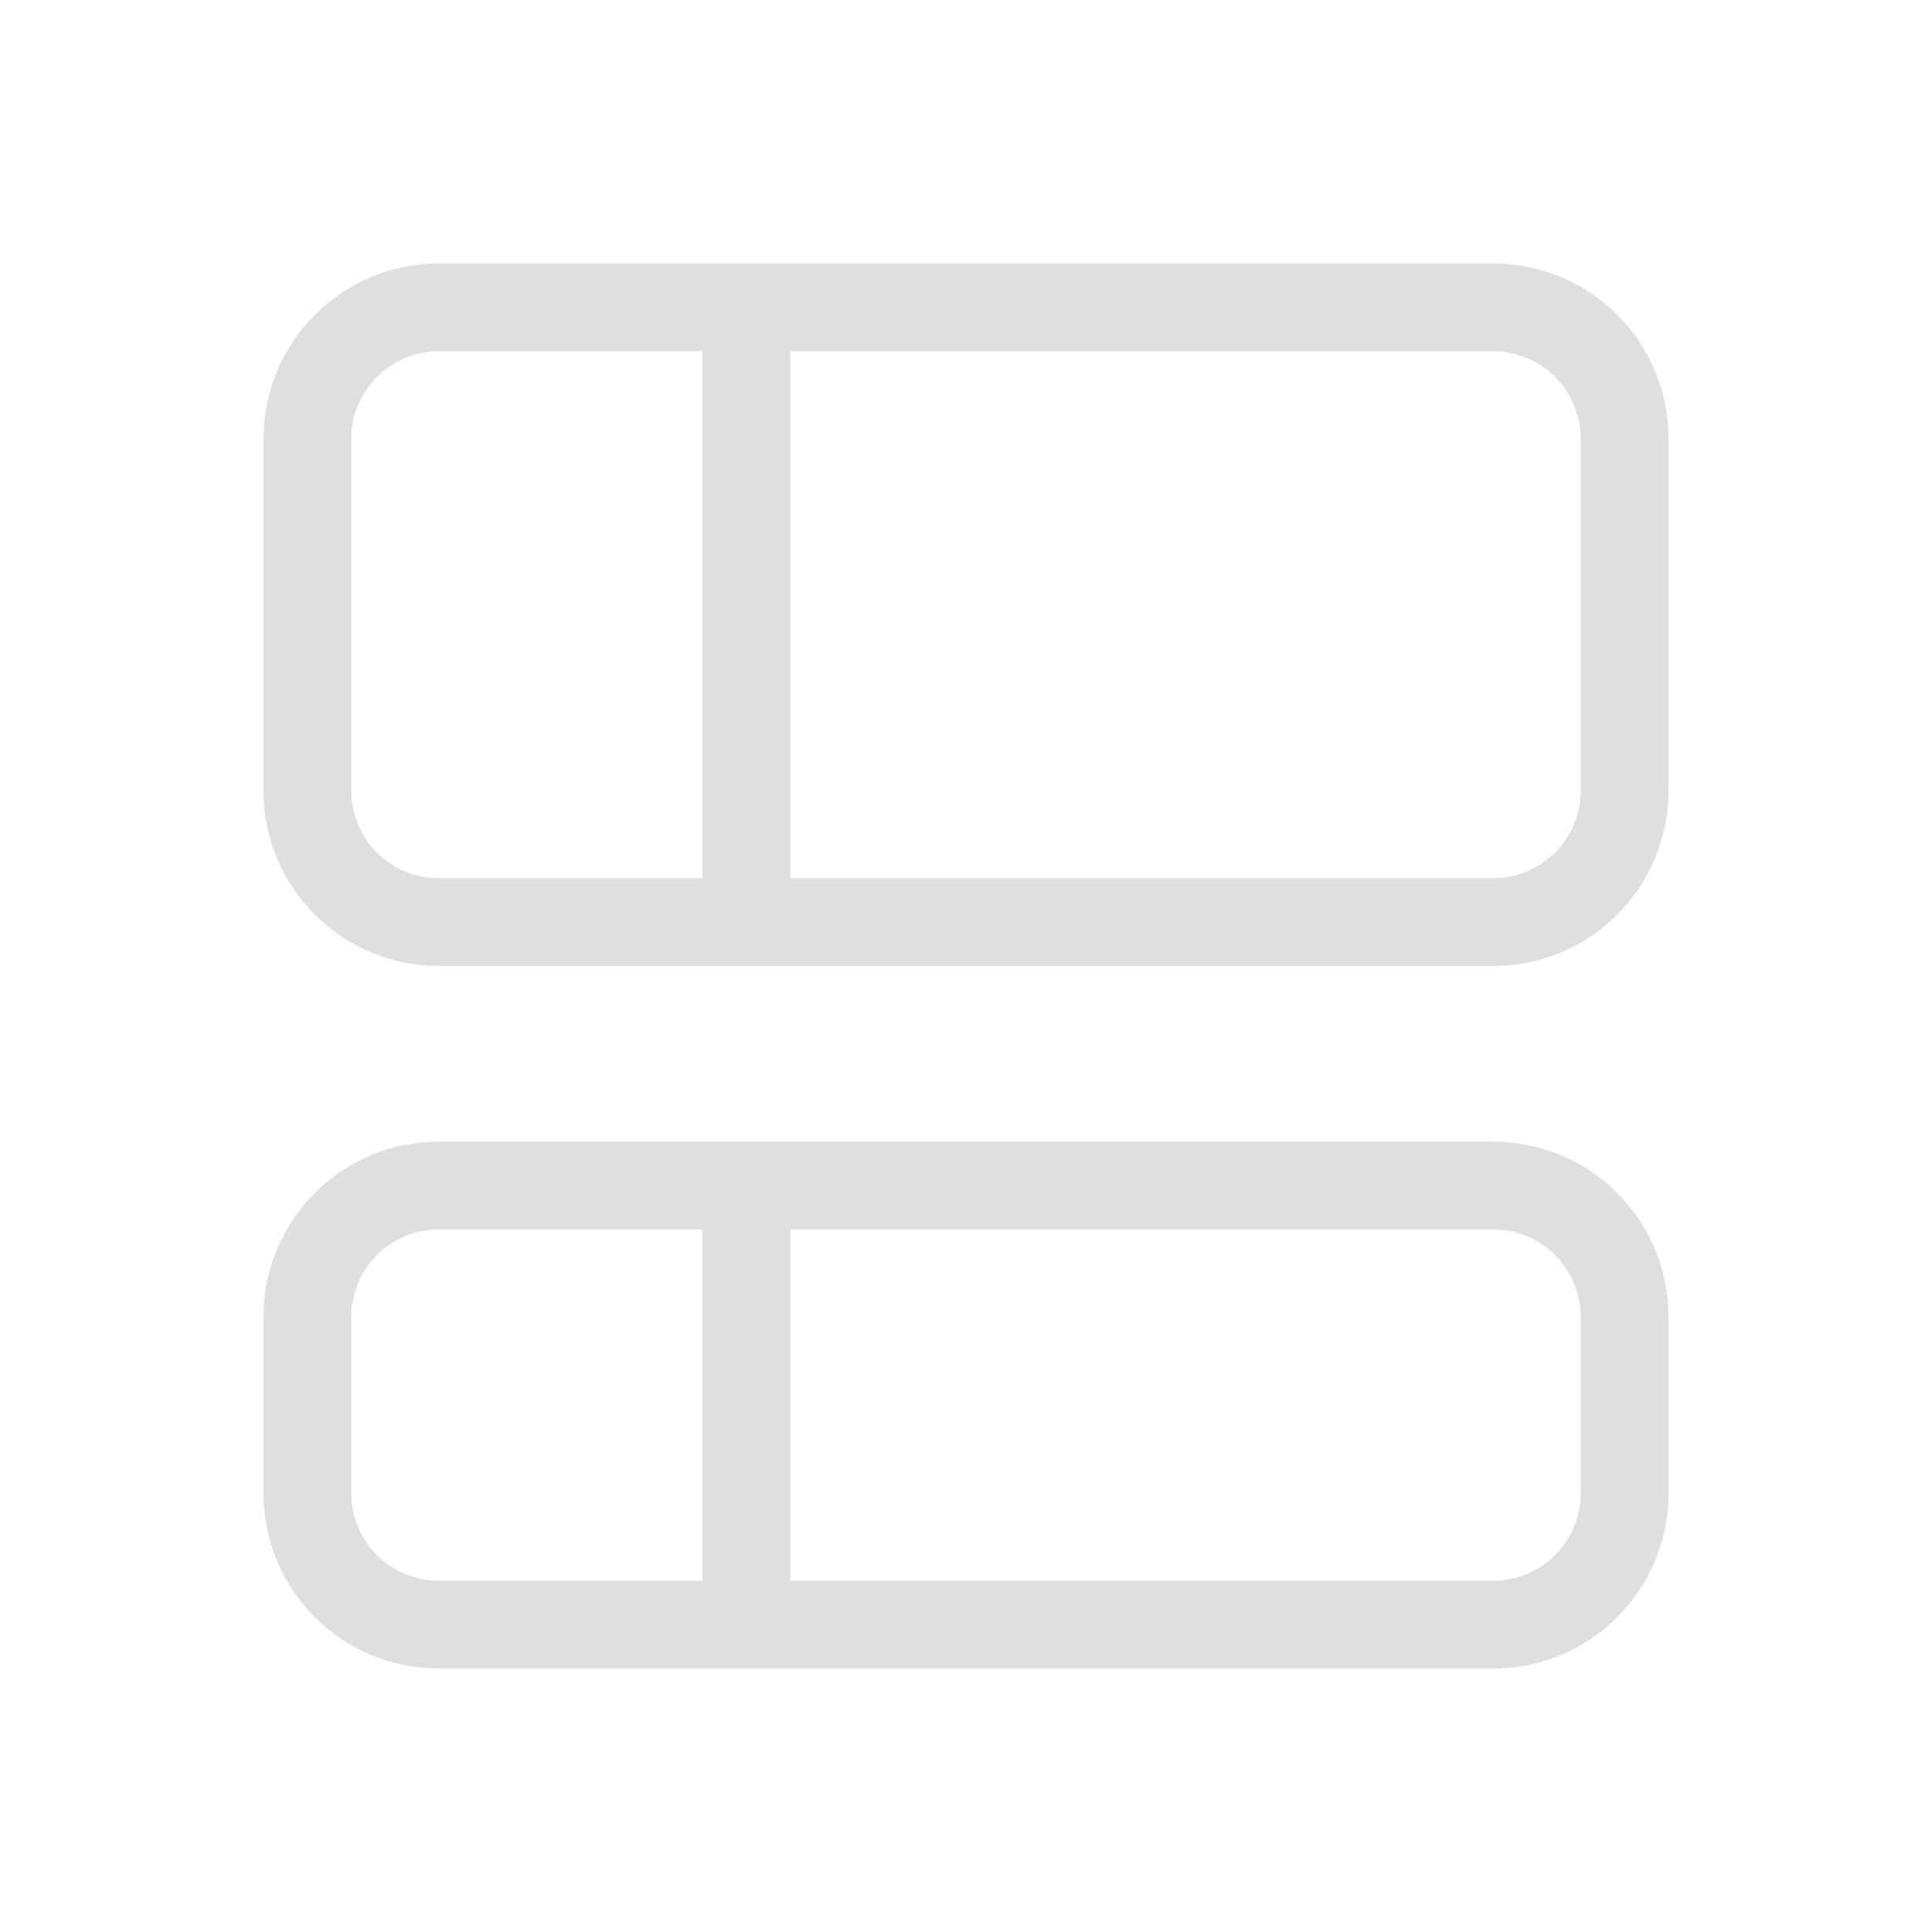
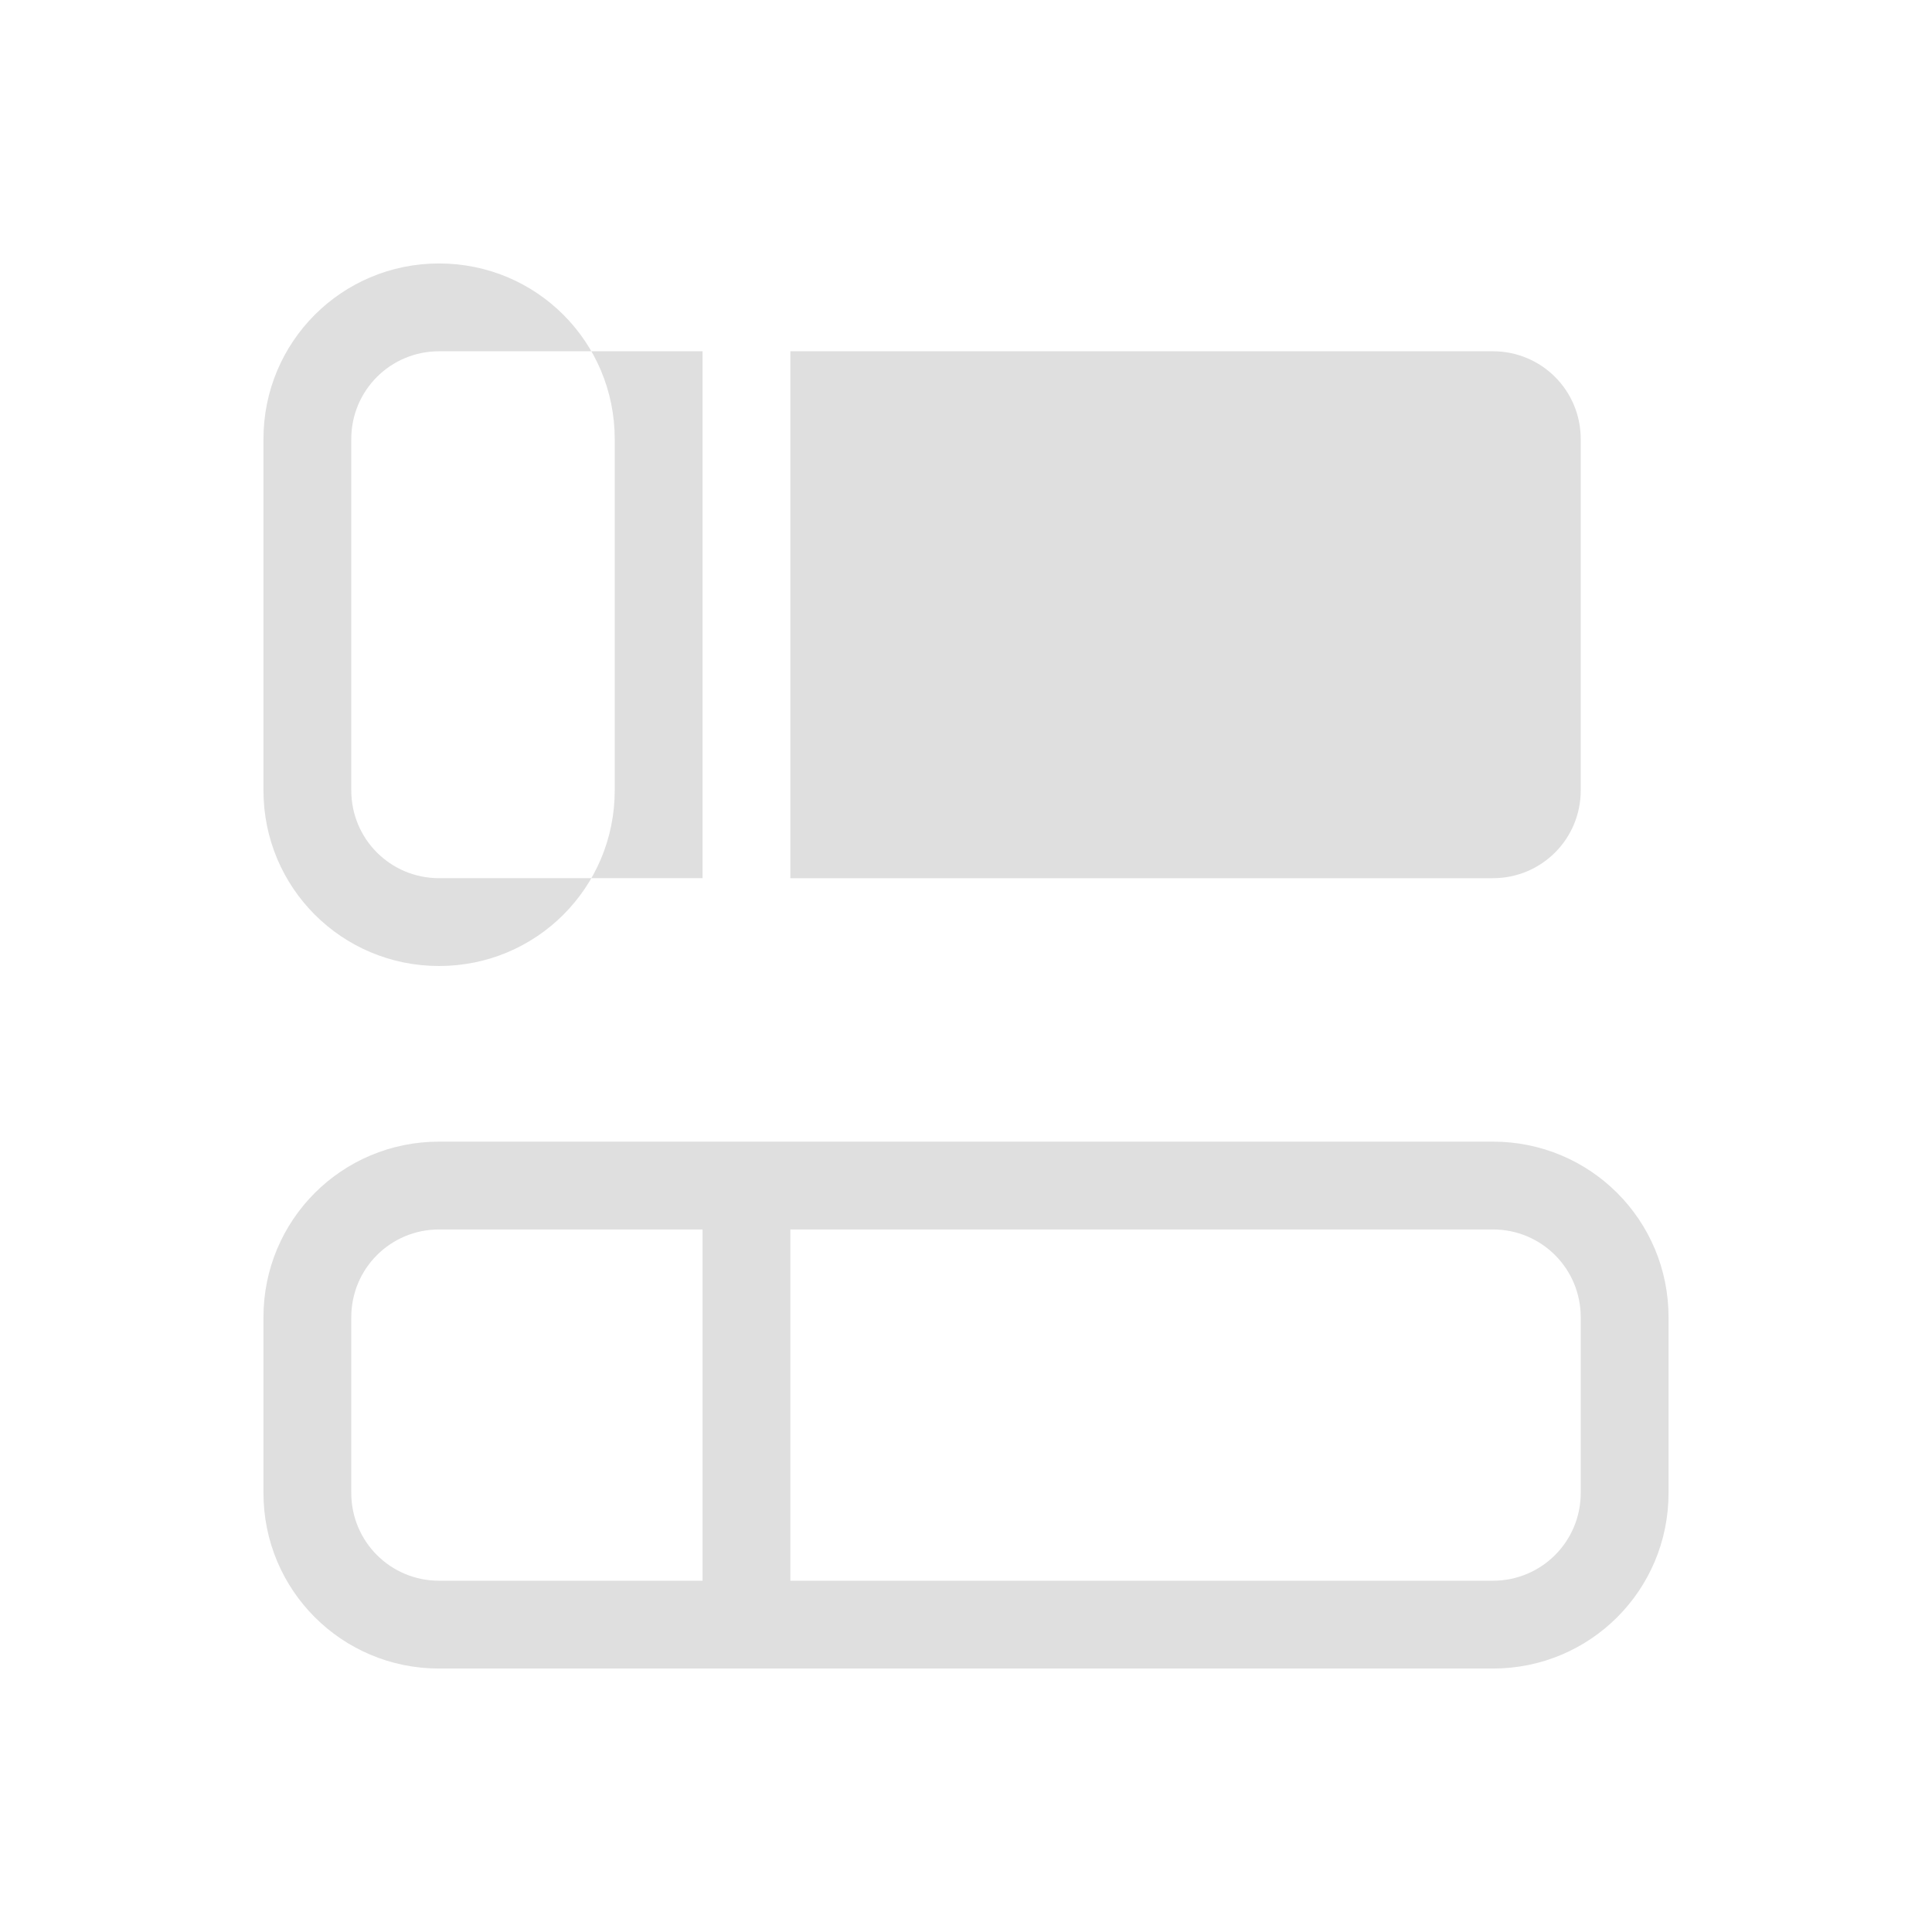
<svg xmlns="http://www.w3.org/2000/svg" version="1.1" viewBox="0 0 22 22">
  <defs>
    <style id="current-color-scheme" type="text/css">.ColorScheme-Text {
        color:#dfdfdf;
      }</style>
  </defs>
-   <path class="ColorScheme-Text" d="m5 3c-1.108 0-2 0.892-2 2v4c0 1.108 0.892 2 2 2h12c1.108 0 2-0.892 2-2v-4c0-1.108-0.892-2-2-2h-12zm0 1h3v6h-3c-0.554 0-1-0.446-1-1v-4c0-0.554 0.446-1 1-1zm4 0h8c0.554 0 1 0.446 1 1v4c0 0.554-0.446 1-1 1h-8v-6zm-4 9c-1.108 0-2 0.892-2 2v2c0 1.108 0.892 2 2 2h12c1.108 0 2-0.892 2-2v-2c0-1.108-0.892-2-2-2h-12zm0 1h3v4h-3c-0.554 0-1-0.446-1-1v-2c0-0.554 0.446-1 1-1zm4 0h8c0.554 0 1 0.446 1 1v2c0 0.554-0.446 1-1 1h-8v-4z" fill="currentColor" />
+   <path class="ColorScheme-Text" d="m5 3c-1.108 0-2 0.892-2 2v4c0 1.108 0.892 2 2 2c1.108 0 2-0.892 2-2v-4c0-1.108-0.892-2-2-2h-12zm0 1h3v6h-3c-0.554 0-1-0.446-1-1v-4c0-0.554 0.446-1 1-1zm4 0h8c0.554 0 1 0.446 1 1v4c0 0.554-0.446 1-1 1h-8v-6zm-4 9c-1.108 0-2 0.892-2 2v2c0 1.108 0.892 2 2 2h12c1.108 0 2-0.892 2-2v-2c0-1.108-0.892-2-2-2h-12zm0 1h3v4h-3c-0.554 0-1-0.446-1-1v-2c0-0.554 0.446-1 1-1zm4 0h8c0.554 0 1 0.446 1 1v2c0 0.554-0.446 1-1 1h-8v-4z" fill="currentColor" />
</svg>